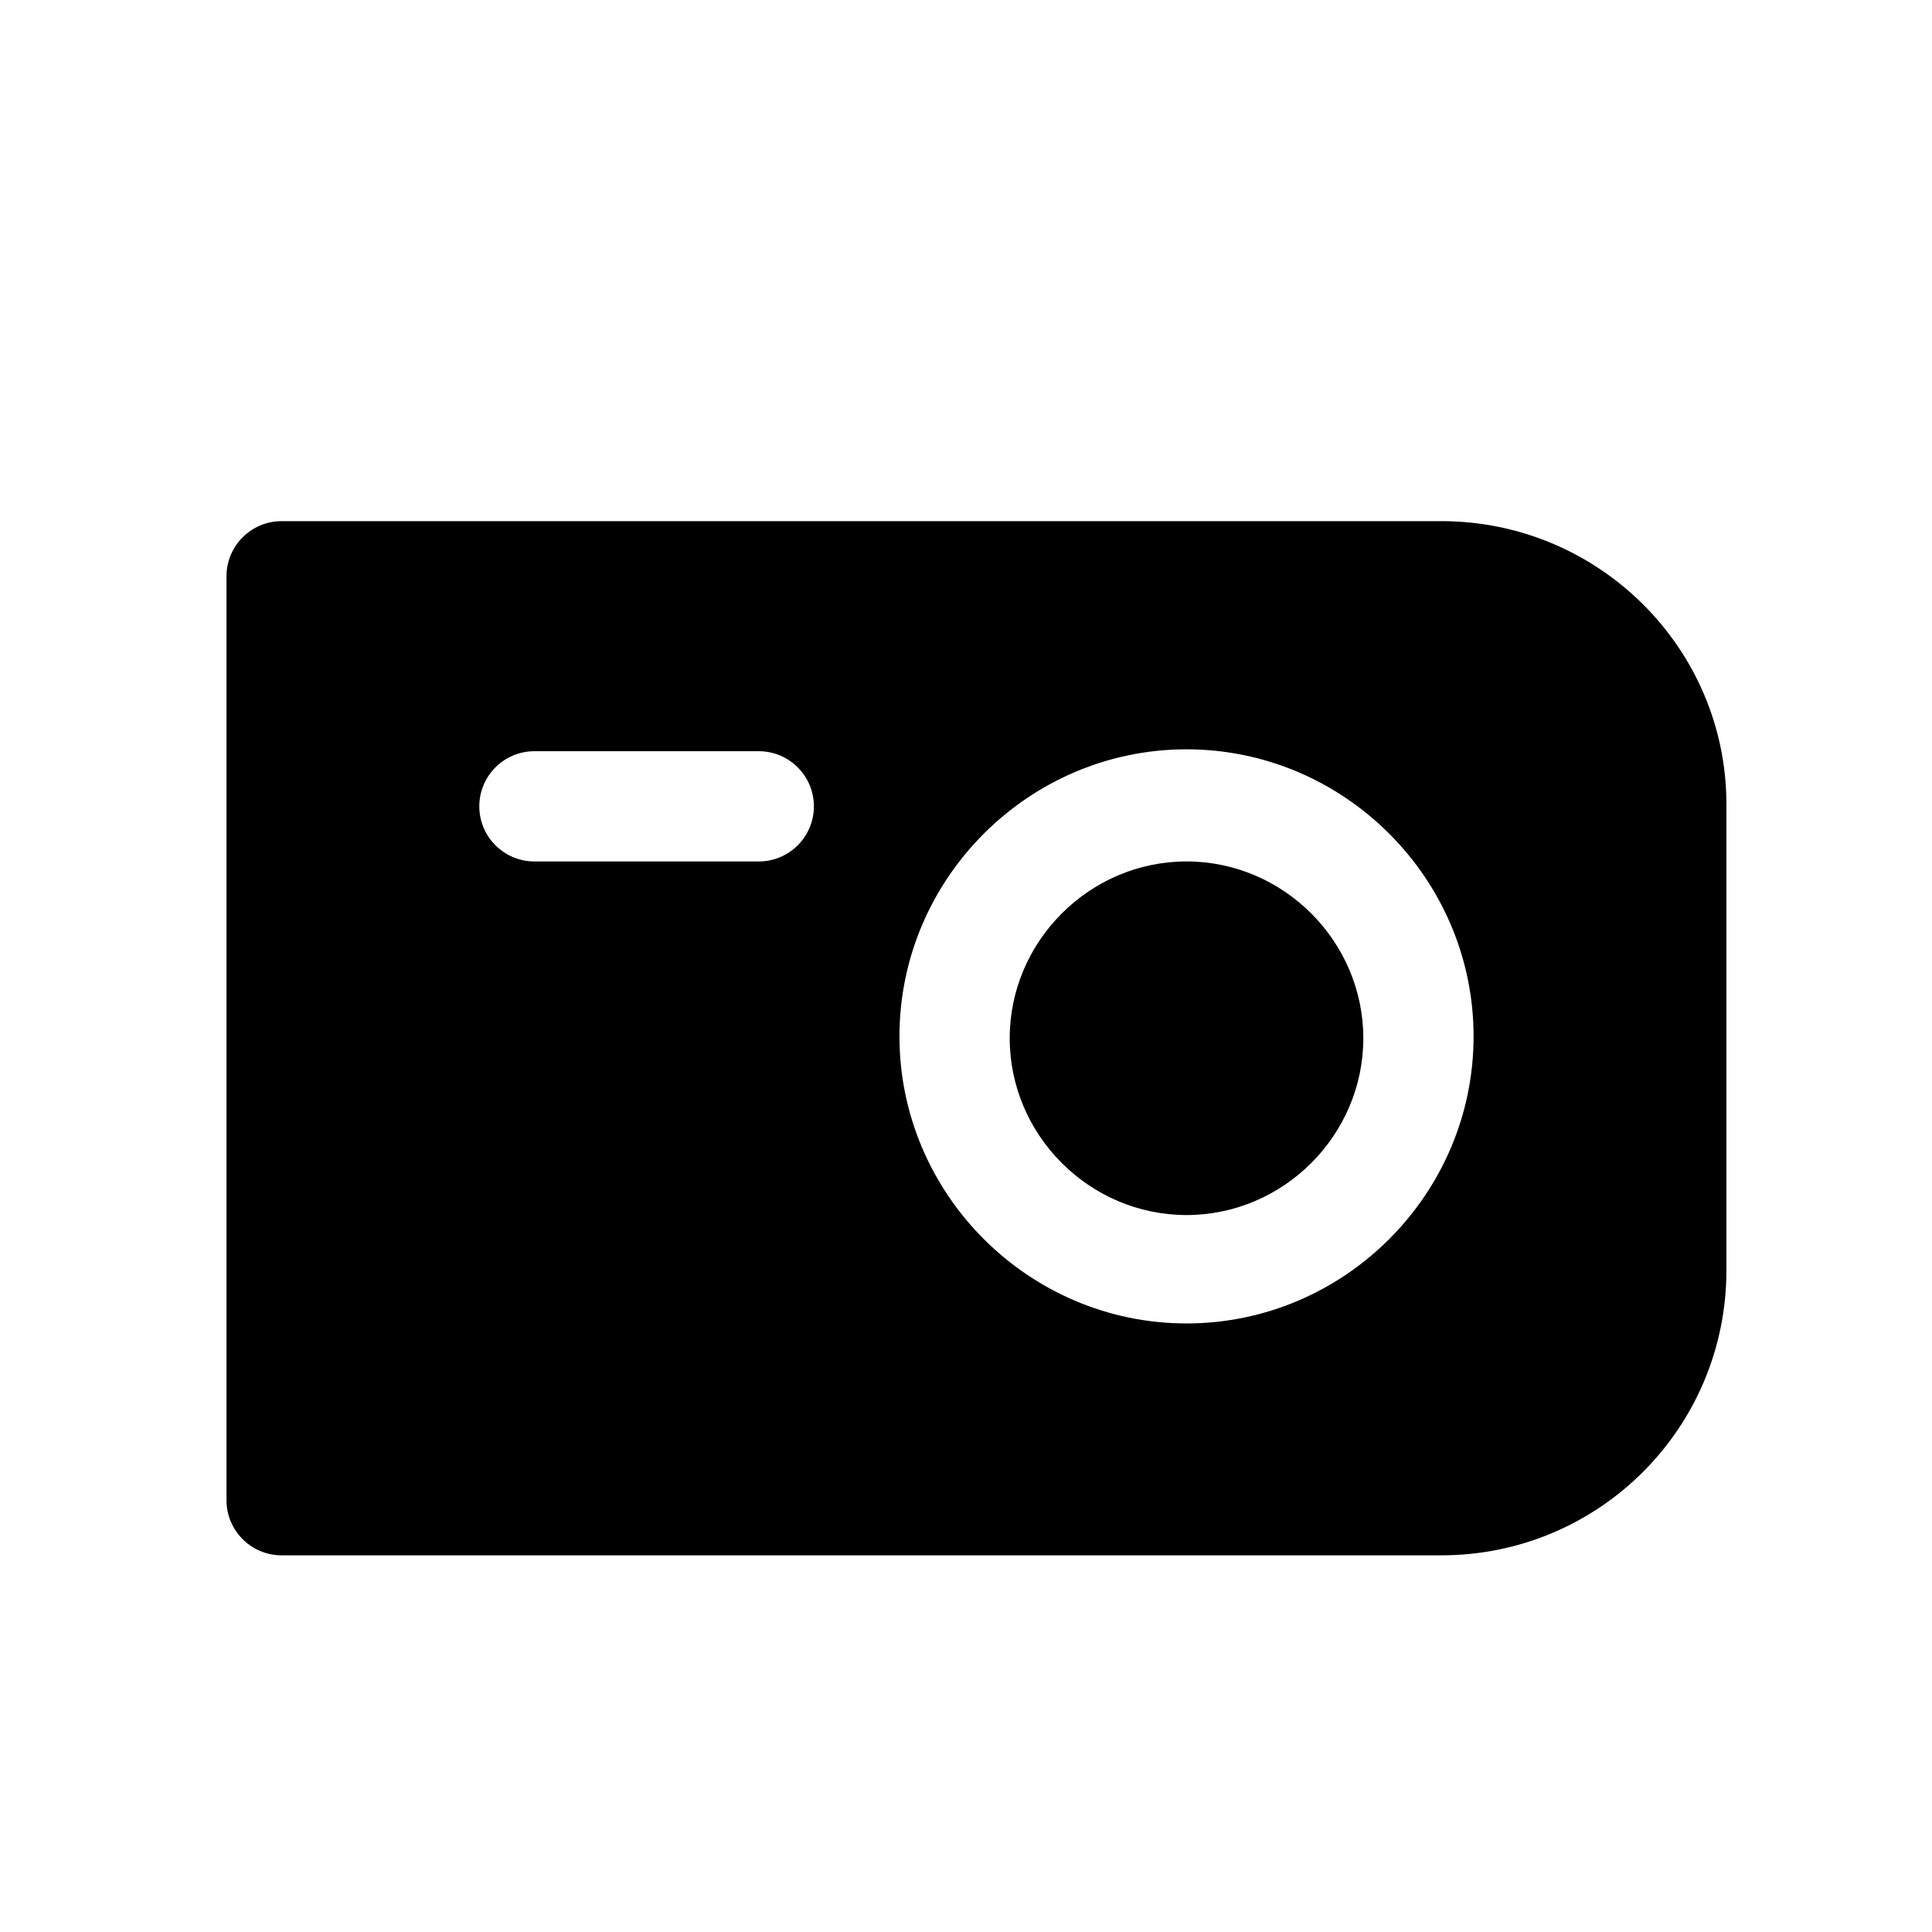
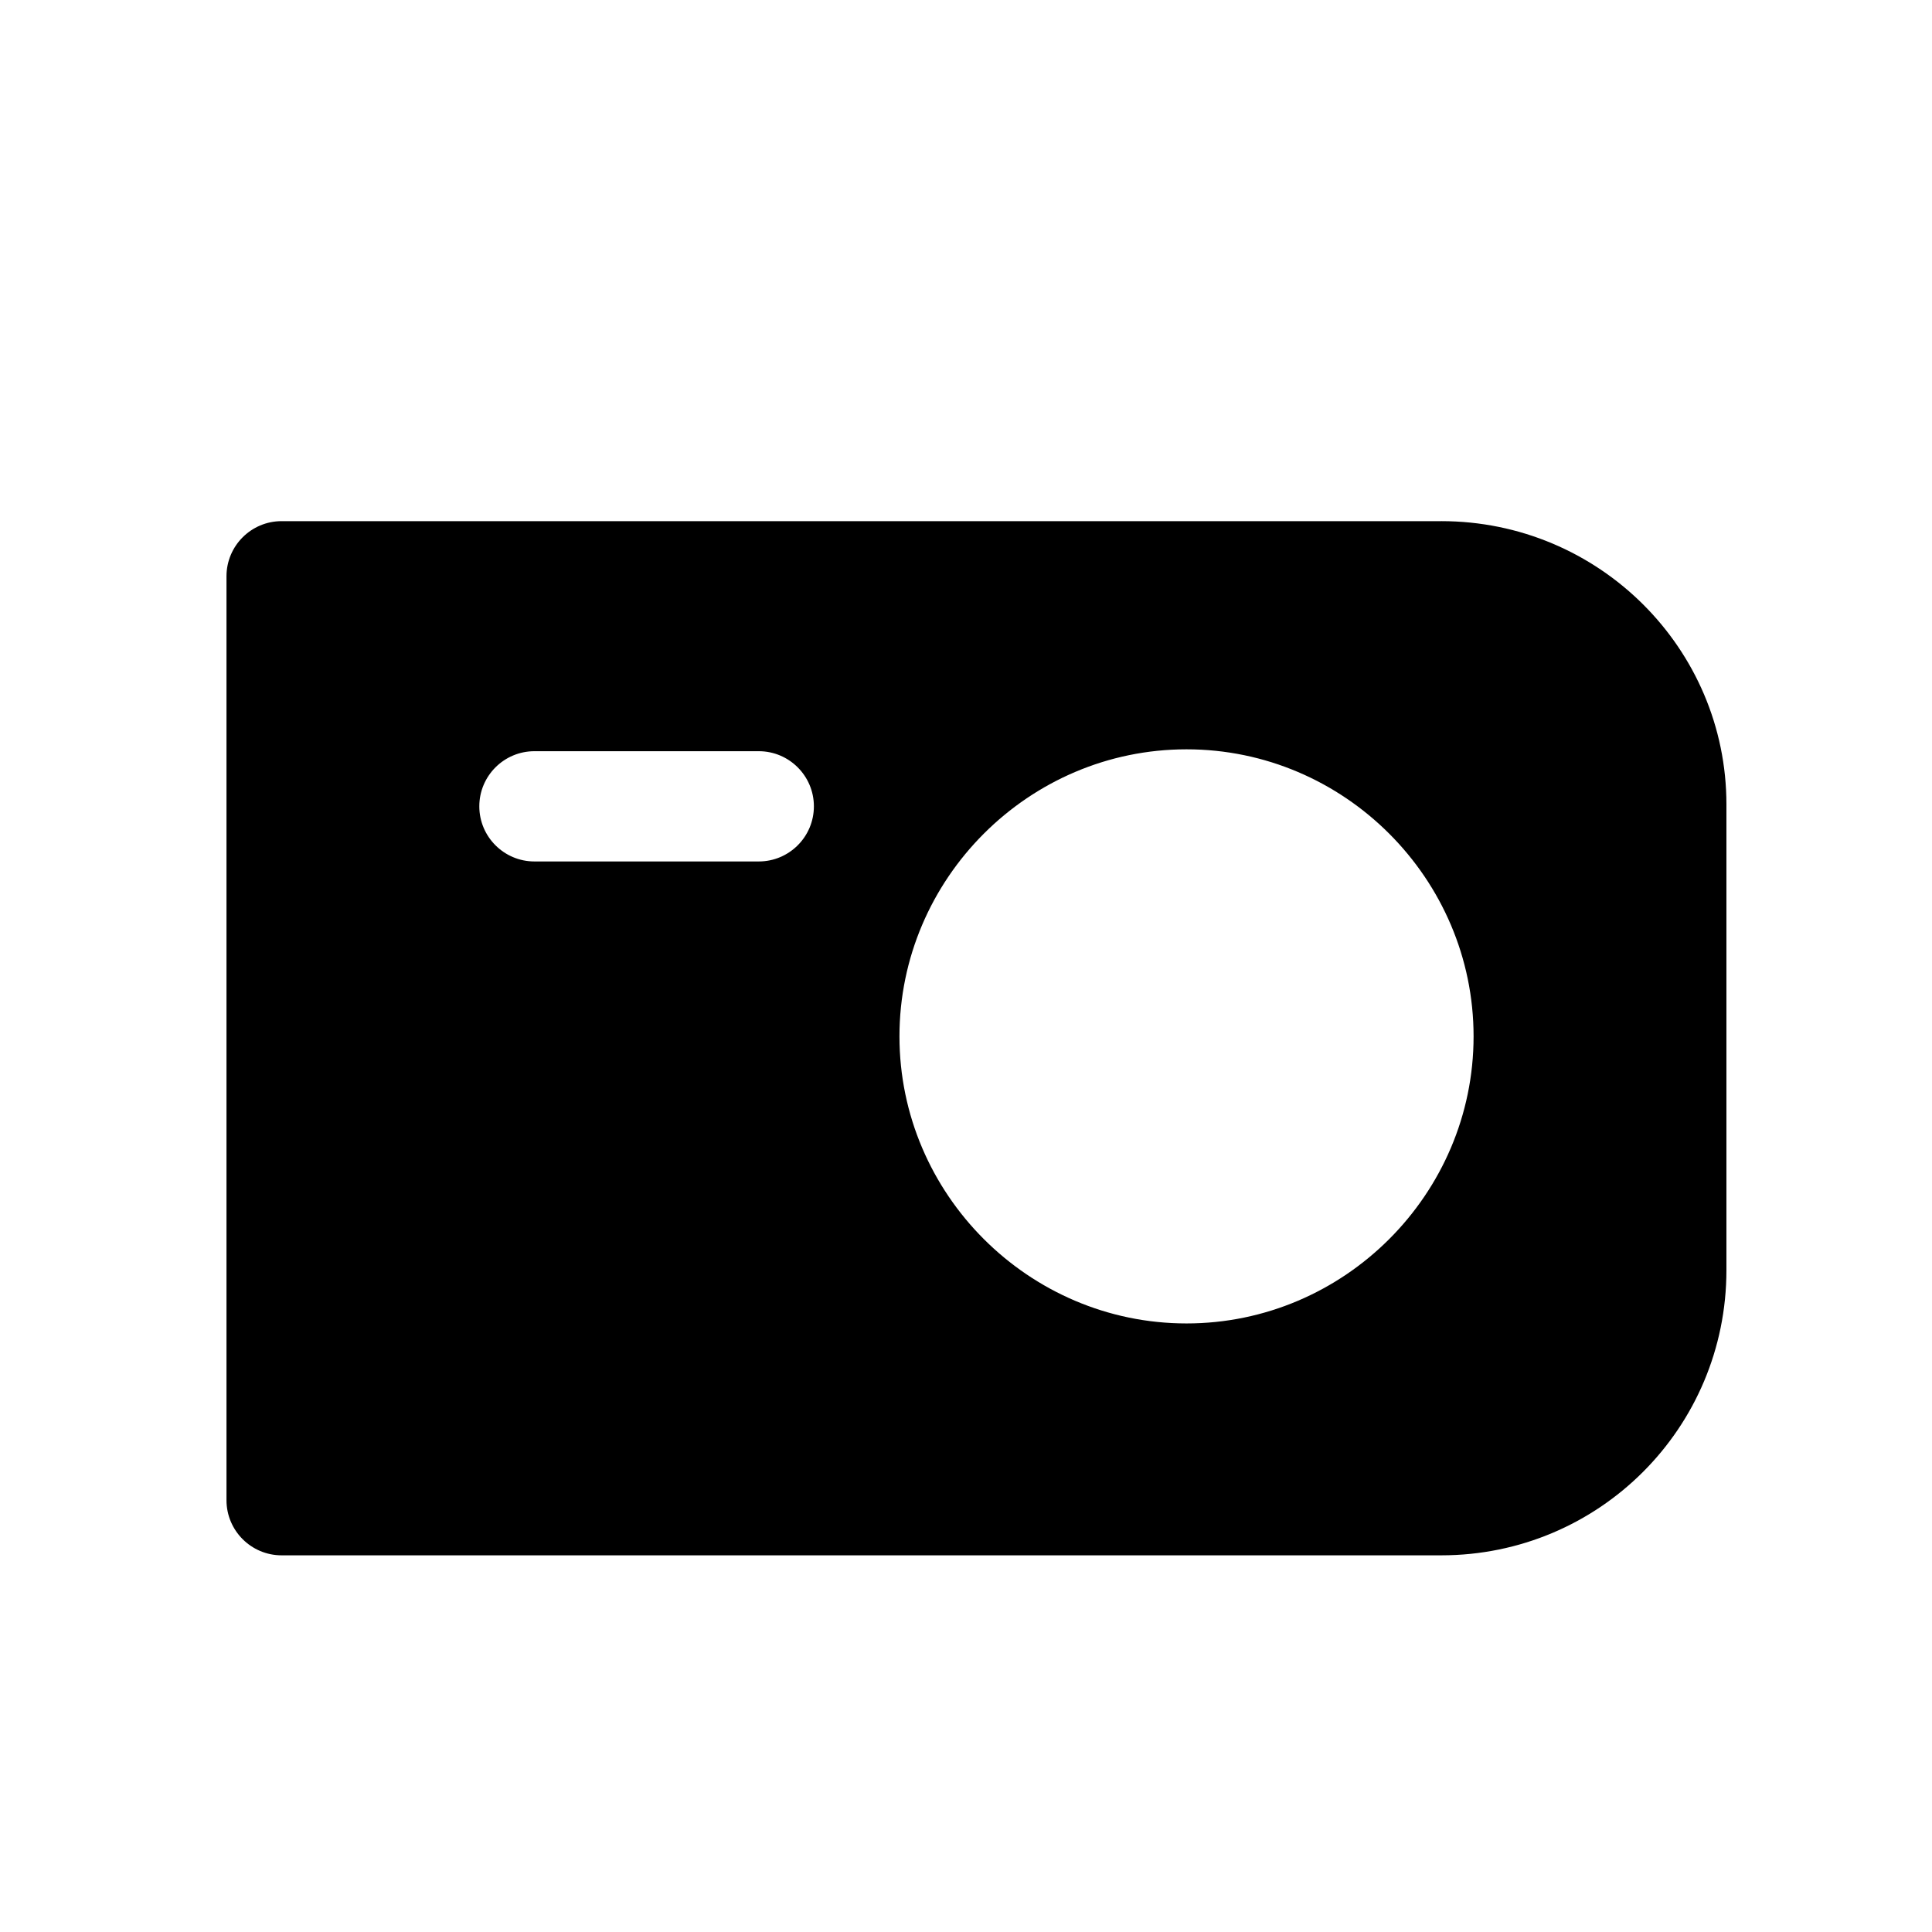
<svg xmlns="http://www.w3.org/2000/svg" fill="#000000" width="800px" height="800px" version="1.1" viewBox="144 144 512 512">
  <g>
    <path d="m525.95 282.11h-307.32c-8.062 0-14.609 6.551-14.609 14.609v244.85c0 8.062 6.551 14.609 14.609 14.609h307.32c41.816 0 75.57-33.754 75.57-75.57v-123.43c0-41.312-33.758-75.07-75.574-75.07zm-180.87 90.184h-59.449c-8.062 0-14.609-6.551-14.609-14.609 0-8.062 6.551-14.609 14.609-14.609h59.449c8.062 0 14.609 6.551 14.609 14.609 0.004 8.059-6.547 14.609-14.609 14.609zm113.36 122.43c-41.816 0-76.074-34.258-76.074-76.074s34.258-76.074 76.074-76.074 76.074 34.258 76.074 76.074-34.258 76.074-76.074 76.074z" />
-     <path d="m458.44 372.29c-25.695 0-46.855 21.16-46.855 46.855 0 25.695 21.16 46.855 46.855 46.855 25.695 0 46.855-21.16 46.855-46.855-0.004-25.695-21.164-46.855-46.855-46.855z" />
  </g>
</svg>